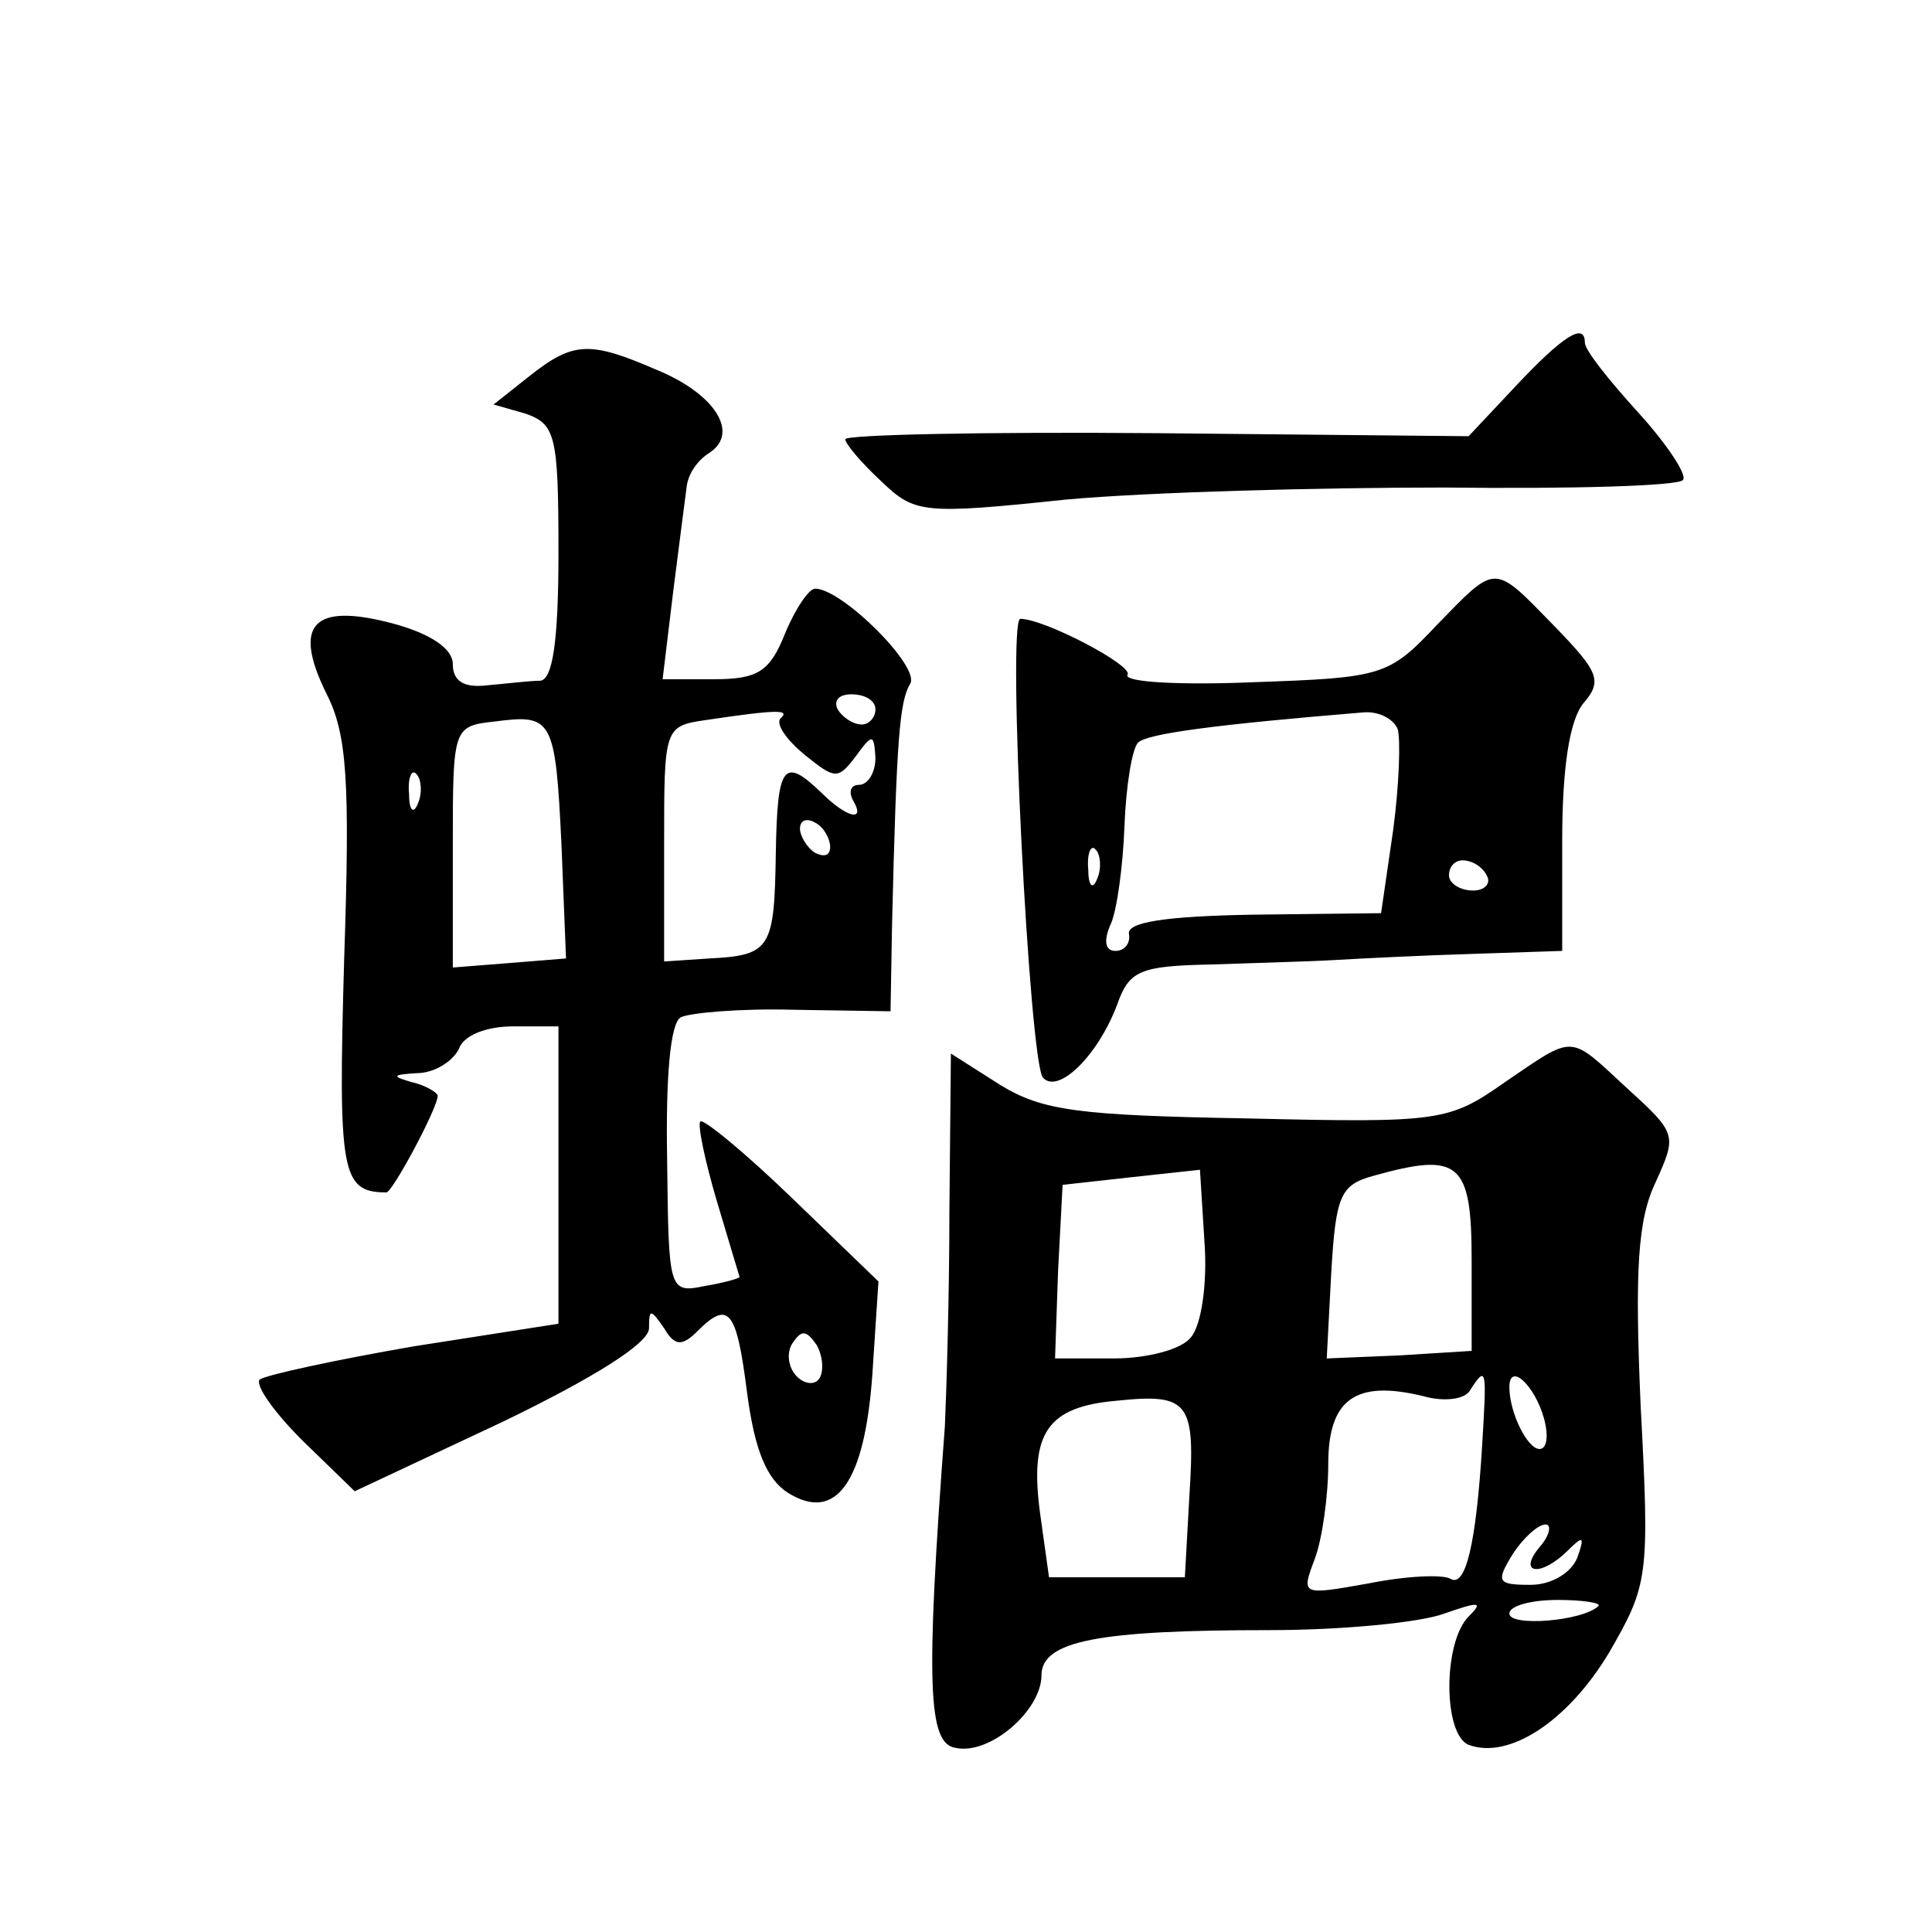
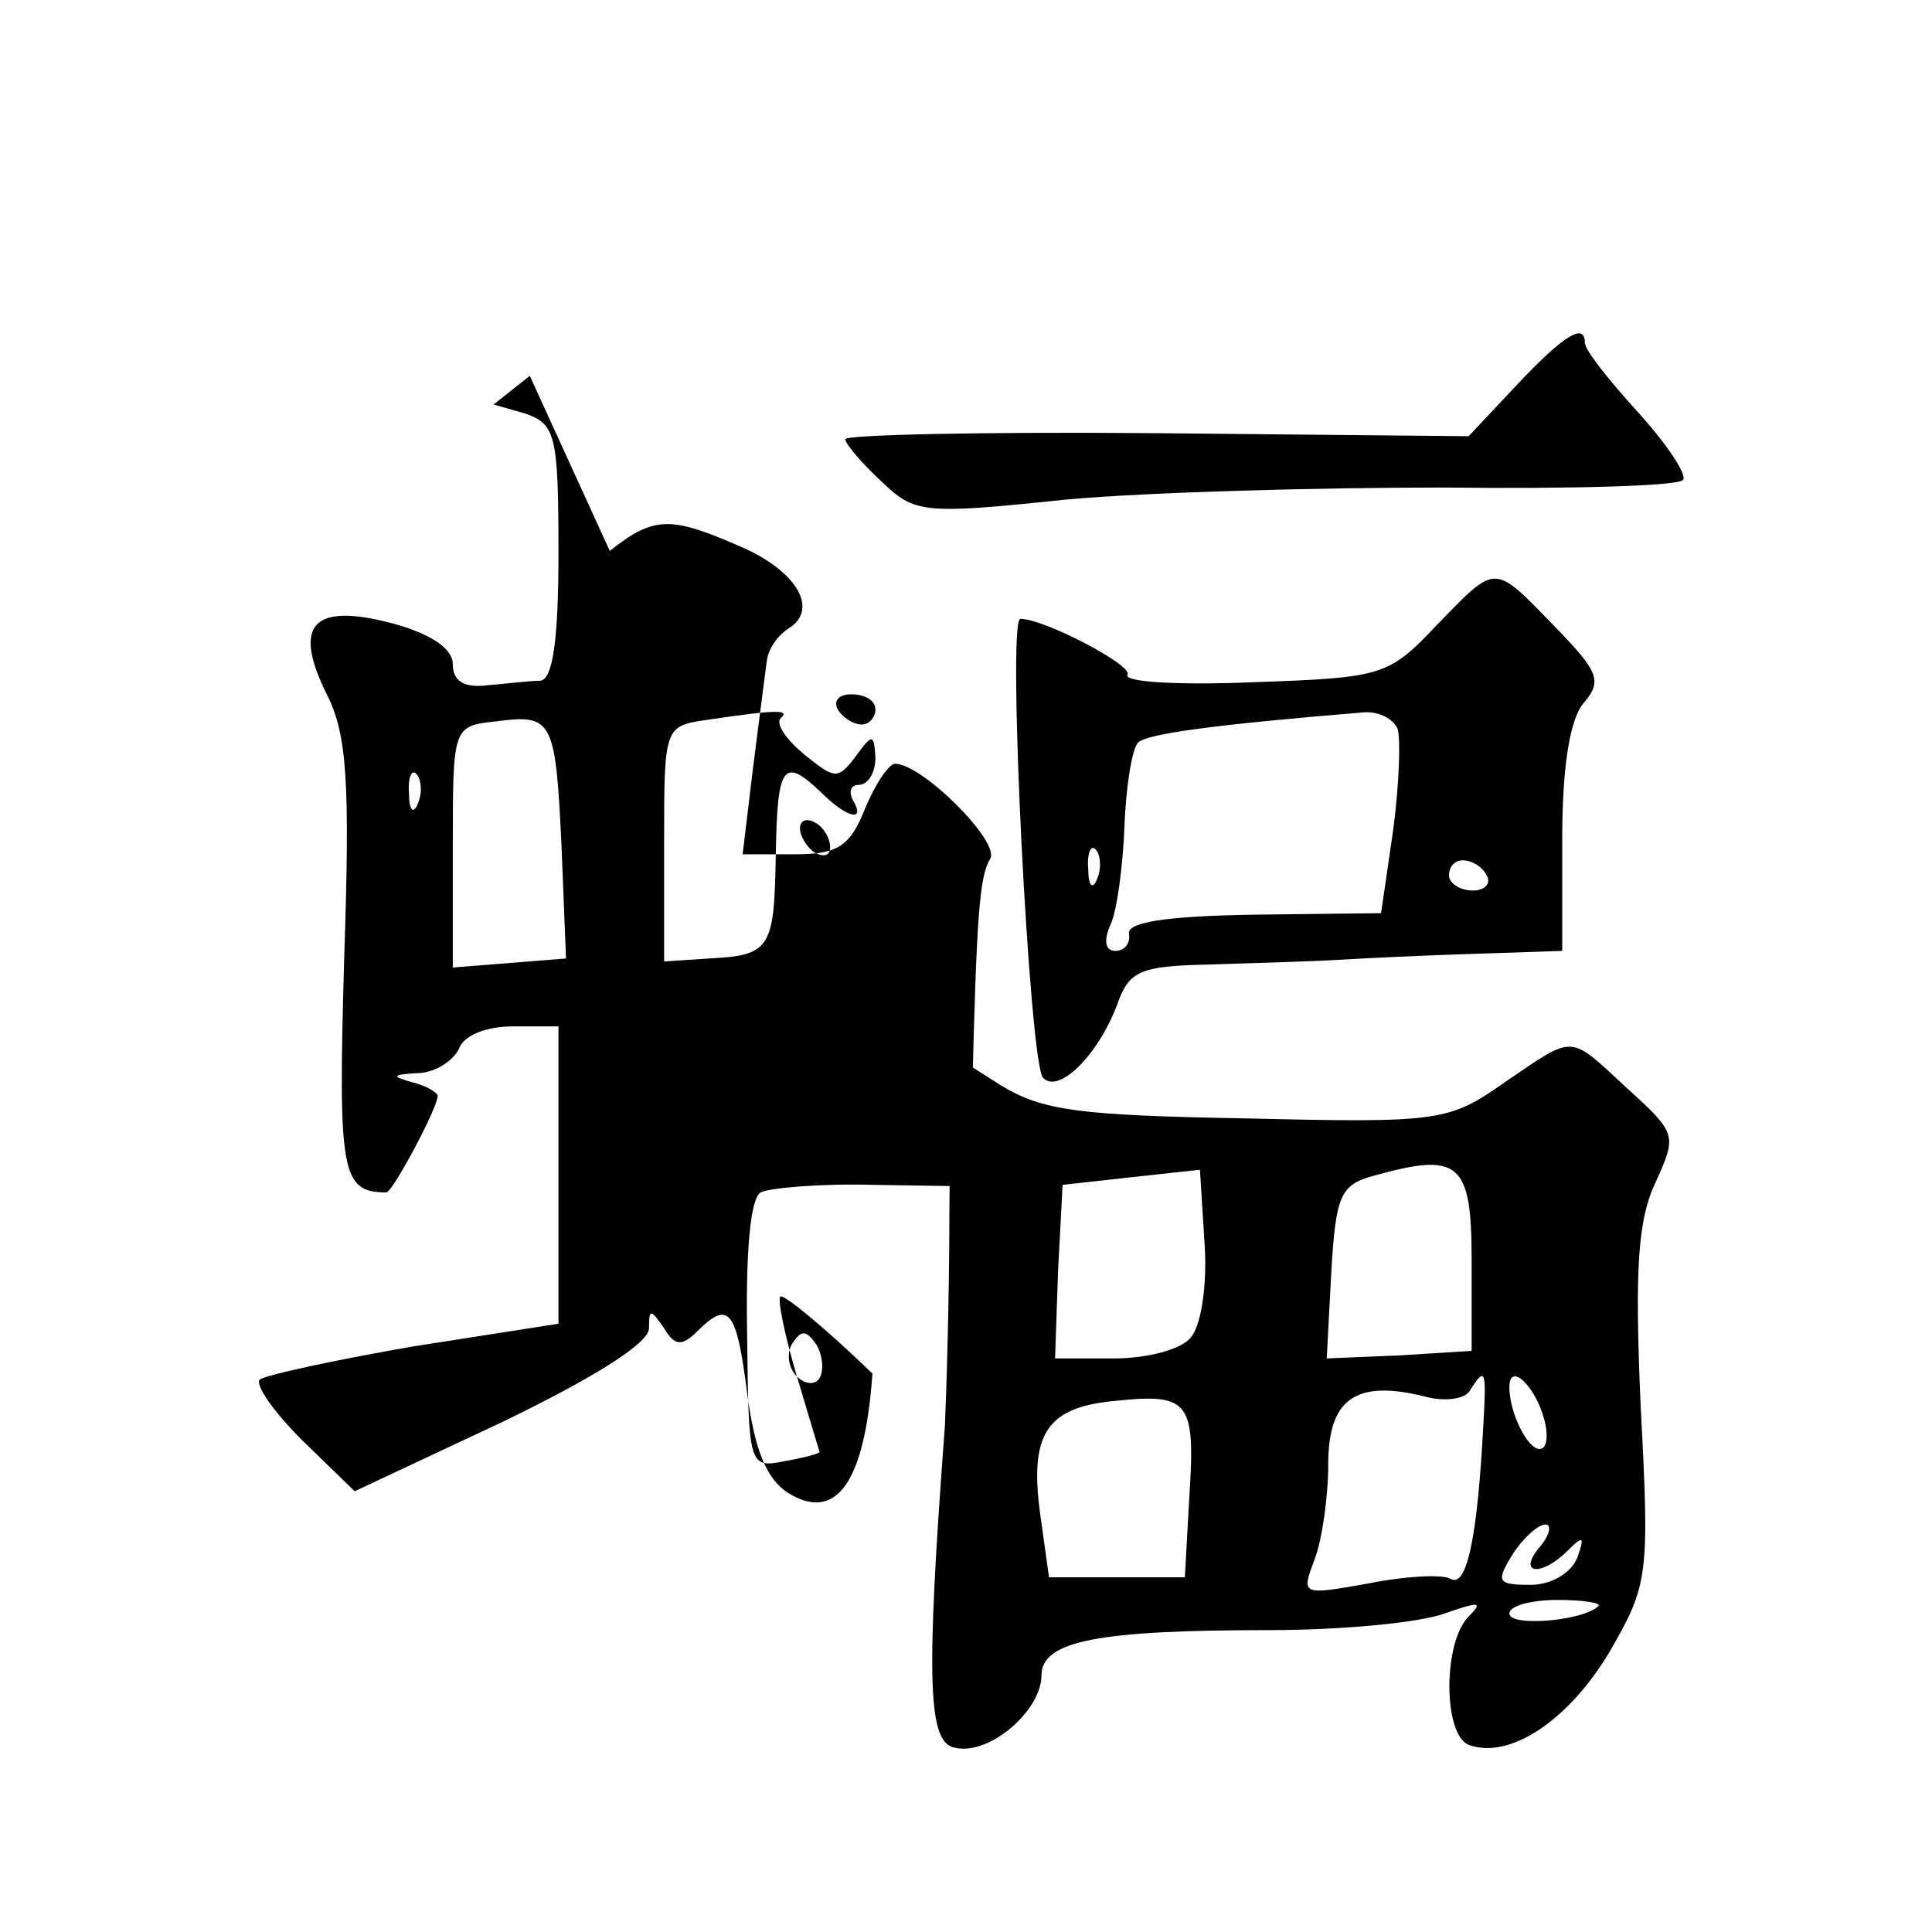
<svg xmlns="http://www.w3.org/2000/svg" version="1.0" width="128pt" height="128pt" viewBox="0 0 128 128" preserveAspectRatio="xMidYMid meet">
  <g transform="translate(0,128) scale(0.1,-0.1)" fill="#0" stroke="none">
-     <path d="M1004 1024 l-31 -33 -206 2 c-114 1 -207 -1 -207 -4 0 -3 11 -16 24 -28 22 -21 27 -22 122 -12 55 5 167 8 251 8 84 -1 155 1 158 5 3 3 -10 23 -29 44 -20 22 -36 42 -36 47 0 14 -15 4 -46 -29z M351 1031 l-24 -19 21 -6 c20 -7 22 -14 22 -92 0 -60 -4 -84 -12 -85 -7 0 -23 -2 -35 -3 -16 -2 -23 3 -23 14 0 10 -14 20 -40 27 -53 14 -66 -1 -44 -46 14 -27 16 -58 12 -177 -4 -141 -2 -154 28 -154 4 0 34 56 34 64 0 2 -8 7 -17 9 -14 4 -13 5 3 6 12 0 24 8 28 16 3 9 18 15 36 15 l30 0 0 -98 0 -99 -96 -15 c-52 -9 -98 -19 -102 -22 -3 -4 10 -22 28 -40 l35 -34 98 46 c60 29 97 52 97 62 0 13 1 13 10 0 7 -12 12 -12 22 -2 21 21 26 14 33 -41 5 -38 13 -57 27 -66 32 -20 51 7 56 79 l4 61 -57 55 c-31 30 -59 53 -61 51 -2 -2 3 -26 11 -53 8 -27 15 -50 15 -50 0 -1 -11 -4 -23 -6 -24 -5 -24 -3 -25 83 -1 55 2 91 9 95 6 3 40 6 75 5 l64 -1 1 57 c3 125 5 148 12 160 7 11 -45 63 -63 63 -4 0 -13 -13 -20 -30 -10 -25 -18 -30 -47 -30 l-34 0 7 58 c4 31 8 63 9 70 1 8 7 17 15 22 20 13 4 39 -35 55 -44 19 -55 19 -84 -4z m229 -221 c0 -5 -4 -10 -9 -10 -6 0 -13 5 -16 10 -3 6 1 10 9 10 9 0 16 -4 16 -10z m-208 -90 l3 -75 -37 -3 -38 -3 0 80 c0 79 0 80 28 83 38 5 40 2 44 -82z m145 84 c-3 -4 4 -14 16 -24 20 -16 22 -17 34 -1 11 15 12 15 13 -1 0 -10 -5 -18 -11 -18 -5 0 -7 -4 -4 -10 9 -15 -4 -12 -21 5 -25 24 -29 18 -30 -40 -1 -63 -3 -68 -44 -70 l-30 -2 0 78 c0 77 0 78 28 82 47 7 56 7 49 1z m-240 -56 c-3 -8 -6 -5 -6 6 -1 11 2 17 5 13 3 -3 4 -12 1 -19z m273 -29 c0 -6 -4 -7 -10 -4 -5 3 -10 11 -10 16 0 6 5 7 10 4 6 -3 10 -11 10 -16z m-7 -352 c-3 -5 -10 -4 -15 1 -6 6 -7 16 -3 22 6 9 9 9 16 -1 4 -7 5 -17 2 -22z M952 866 c-32 -34 -36 -35 -122 -38 -48 -2 -86 0 -83 5 4 6 -55 37 -71 37 -9 0 6 -294 15 -304 10 -11 36 14 49 48 8 23 15 26 62 27 29 1 67 2 83 3 17 1 57 3 90 4 l60 2 0 73 c0 49 5 80 14 91 13 15 10 21 -19 51 -41 42 -38 42 -78 1z m-26 -69 c2 -7 1 -37 -3 -67 l-8 -55 -85 -1 c-58 -1 -84 -5 -82 -13 1 -6 -3 -11 -9 -11 -7 0 -8 7 -3 18 4 9 8 38 9 65 1 26 5 51 9 55 6 6 52 12 149 20 10 1 20 -4 23 -11z m-199 -99 c-3 -8 -6 -5 -6 6 -1 11 2 17 5 13 3 -3 4 -12 1 -19z m258 2 c3 -5 -1 -10 -9 -10 -9 0 -16 5 -16 10 0 6 4 10 9 10 6 0 13 -4 16 -10z M997 563 c-37 -26 -43 -27 -170 -24 -112 2 -136 5 -164 22 l-33 21 -1 -104 c0 -57 -2 -121 -3 -143 -13 -173 -11 -210 7 -213 23 -5 57 25 57 48 0 23 38 30 151 30 48 0 100 5 116 11 23 8 26 8 16 -2 -17 -17 -17 -78 0 -85 27 -10 66 16 93 61 26 45 27 50 21 163 -4 91 -2 124 10 149 14 31 14 32 -19 62 -39 36 -34 36 -81 4z m-208 -169 c-6 -8 -29 -14 -51 -14 l-39 0 2 58 3 57 45 5 46 5 3 -48 c2 -27 -2 -55 -9 -63z m186 51 l0 -60 -48 -3 -48 -2 3 57 c3 51 6 58 28 64 57 16 65 9 65 -56z m7 -122 c-4 -66 -11 -95 -21 -89 -5 3 -29 2 -54 -3 -45 -8 -45 -8 -36 16 5 13 9 42 9 63 0 43 18 56 63 45 14 -4 28 -2 31 4 11 17 11 14 8 -36z m41 17 c3 -11 2 -20 -3 -20 -8 0 -20 24 -20 41 0 17 17 1 23 -21z m-235 -51 l-3 -54 -45 0 -45 0 -6 43 c-7 53 5 70 51 74 48 5 52 -1 48 -63z m232 -34 c-15 -18 1 -20 19 -2 10 10 11 9 6 -5 -4 -10 -17 -18 -31 -18 -22 0 -23 2 -12 20 7 11 17 20 22 20 4 0 3 -7 -4 -15z m39 -39 c-10 -10 -59 -14 -59 -5 0 5 14 9 32 9 17 0 29 -2 27 -4z" />
+     <path d="M1004 1024 l-31 -33 -206 2 c-114 1 -207 -1 -207 -4 0 -3 11 -16 24 -28 22 -21 27 -22 122 -12 55 5 167 8 251 8 84 -1 155 1 158 5 3 3 -10 23 -29 44 -20 22 -36 42 -36 47 0 14 -15 4 -46 -29z M351 1031 l-24 -19 21 -6 c20 -7 22 -14 22 -92 0 -60 -4 -84 -12 -85 -7 0 -23 -2 -35 -3 -16 -2 -23 3 -23 14 0 10 -14 20 -40 27 -53 14 -66 -1 -44 -46 14 -27 16 -58 12 -177 -4 -141 -2 -154 28 -154 4 0 34 56 34 64 0 2 -8 7 -17 9 -14 4 -13 5 3 6 12 0 24 8 28 16 3 9 18 15 36 15 l30 0 0 -98 0 -99 -96 -15 c-52 -9 -98 -19 -102 -22 -3 -4 10 -22 28 -40 l35 -34 98 46 c60 29 97 52 97 62 0 13 1 13 10 0 7 -12 12 -12 22 -2 21 21 26 14 33 -41 5 -38 13 -57 27 -66 32 -20 51 7 56 79 c-31 30 -59 53 -61 51 -2 -2 3 -26 11 -53 8 -27 15 -50 15 -50 0 -1 -11 -4 -23 -6 -24 -5 -24 -3 -25 83 -1 55 2 91 9 95 6 3 40 6 75 5 l64 -1 1 57 c3 125 5 148 12 160 7 11 -45 63 -63 63 -4 0 -13 -13 -20 -30 -10 -25 -18 -30 -47 -30 l-34 0 7 58 c4 31 8 63 9 70 1 8 7 17 15 22 20 13 4 39 -35 55 -44 19 -55 19 -84 -4z m229 -221 c0 -5 -4 -10 -9 -10 -6 0 -13 5 -16 10 -3 6 1 10 9 10 9 0 16 -4 16 -10z m-208 -90 l3 -75 -37 -3 -38 -3 0 80 c0 79 0 80 28 83 38 5 40 2 44 -82z m145 84 c-3 -4 4 -14 16 -24 20 -16 22 -17 34 -1 11 15 12 15 13 -1 0 -10 -5 -18 -11 -18 -5 0 -7 -4 -4 -10 9 -15 -4 -12 -21 5 -25 24 -29 18 -30 -40 -1 -63 -3 -68 -44 -70 l-30 -2 0 78 c0 77 0 78 28 82 47 7 56 7 49 1z m-240 -56 c-3 -8 -6 -5 -6 6 -1 11 2 17 5 13 3 -3 4 -12 1 -19z m273 -29 c0 -6 -4 -7 -10 -4 -5 3 -10 11 -10 16 0 6 5 7 10 4 6 -3 10 -11 10 -16z m-7 -352 c-3 -5 -10 -4 -15 1 -6 6 -7 16 -3 22 6 9 9 9 16 -1 4 -7 5 -17 2 -22z M952 866 c-32 -34 -36 -35 -122 -38 -48 -2 -86 0 -83 5 4 6 -55 37 -71 37 -9 0 6 -294 15 -304 10 -11 36 14 49 48 8 23 15 26 62 27 29 1 67 2 83 3 17 1 57 3 90 4 l60 2 0 73 c0 49 5 80 14 91 13 15 10 21 -19 51 -41 42 -38 42 -78 1z m-26 -69 c2 -7 1 -37 -3 -67 l-8 -55 -85 -1 c-58 -1 -84 -5 -82 -13 1 -6 -3 -11 -9 -11 -7 0 -8 7 -3 18 4 9 8 38 9 65 1 26 5 51 9 55 6 6 52 12 149 20 10 1 20 -4 23 -11z m-199 -99 c-3 -8 -6 -5 -6 6 -1 11 2 17 5 13 3 -3 4 -12 1 -19z m258 2 c3 -5 -1 -10 -9 -10 -9 0 -16 5 -16 10 0 6 4 10 9 10 6 0 13 -4 16 -10z M997 563 c-37 -26 -43 -27 -170 -24 -112 2 -136 5 -164 22 l-33 21 -1 -104 c0 -57 -2 -121 -3 -143 -13 -173 -11 -210 7 -213 23 -5 57 25 57 48 0 23 38 30 151 30 48 0 100 5 116 11 23 8 26 8 16 -2 -17 -17 -17 -78 0 -85 27 -10 66 16 93 61 26 45 27 50 21 163 -4 91 -2 124 10 149 14 31 14 32 -19 62 -39 36 -34 36 -81 4z m-208 -169 c-6 -8 -29 -14 -51 -14 l-39 0 2 58 3 57 45 5 46 5 3 -48 c2 -27 -2 -55 -9 -63z m186 51 l0 -60 -48 -3 -48 -2 3 57 c3 51 6 58 28 64 57 16 65 9 65 -56z m7 -122 c-4 -66 -11 -95 -21 -89 -5 3 -29 2 -54 -3 -45 -8 -45 -8 -36 16 5 13 9 42 9 63 0 43 18 56 63 45 14 -4 28 -2 31 4 11 17 11 14 8 -36z m41 17 c3 -11 2 -20 -3 -20 -8 0 -20 24 -20 41 0 17 17 1 23 -21z m-235 -51 l-3 -54 -45 0 -45 0 -6 43 c-7 53 5 70 51 74 48 5 52 -1 48 -63z m232 -34 c-15 -18 1 -20 19 -2 10 10 11 9 6 -5 -4 -10 -17 -18 -31 -18 -22 0 -23 2 -12 20 7 11 17 20 22 20 4 0 3 -7 -4 -15z m39 -39 c-10 -10 -59 -14 -59 -5 0 5 14 9 32 9 17 0 29 -2 27 -4z" />
  </g>
</svg>